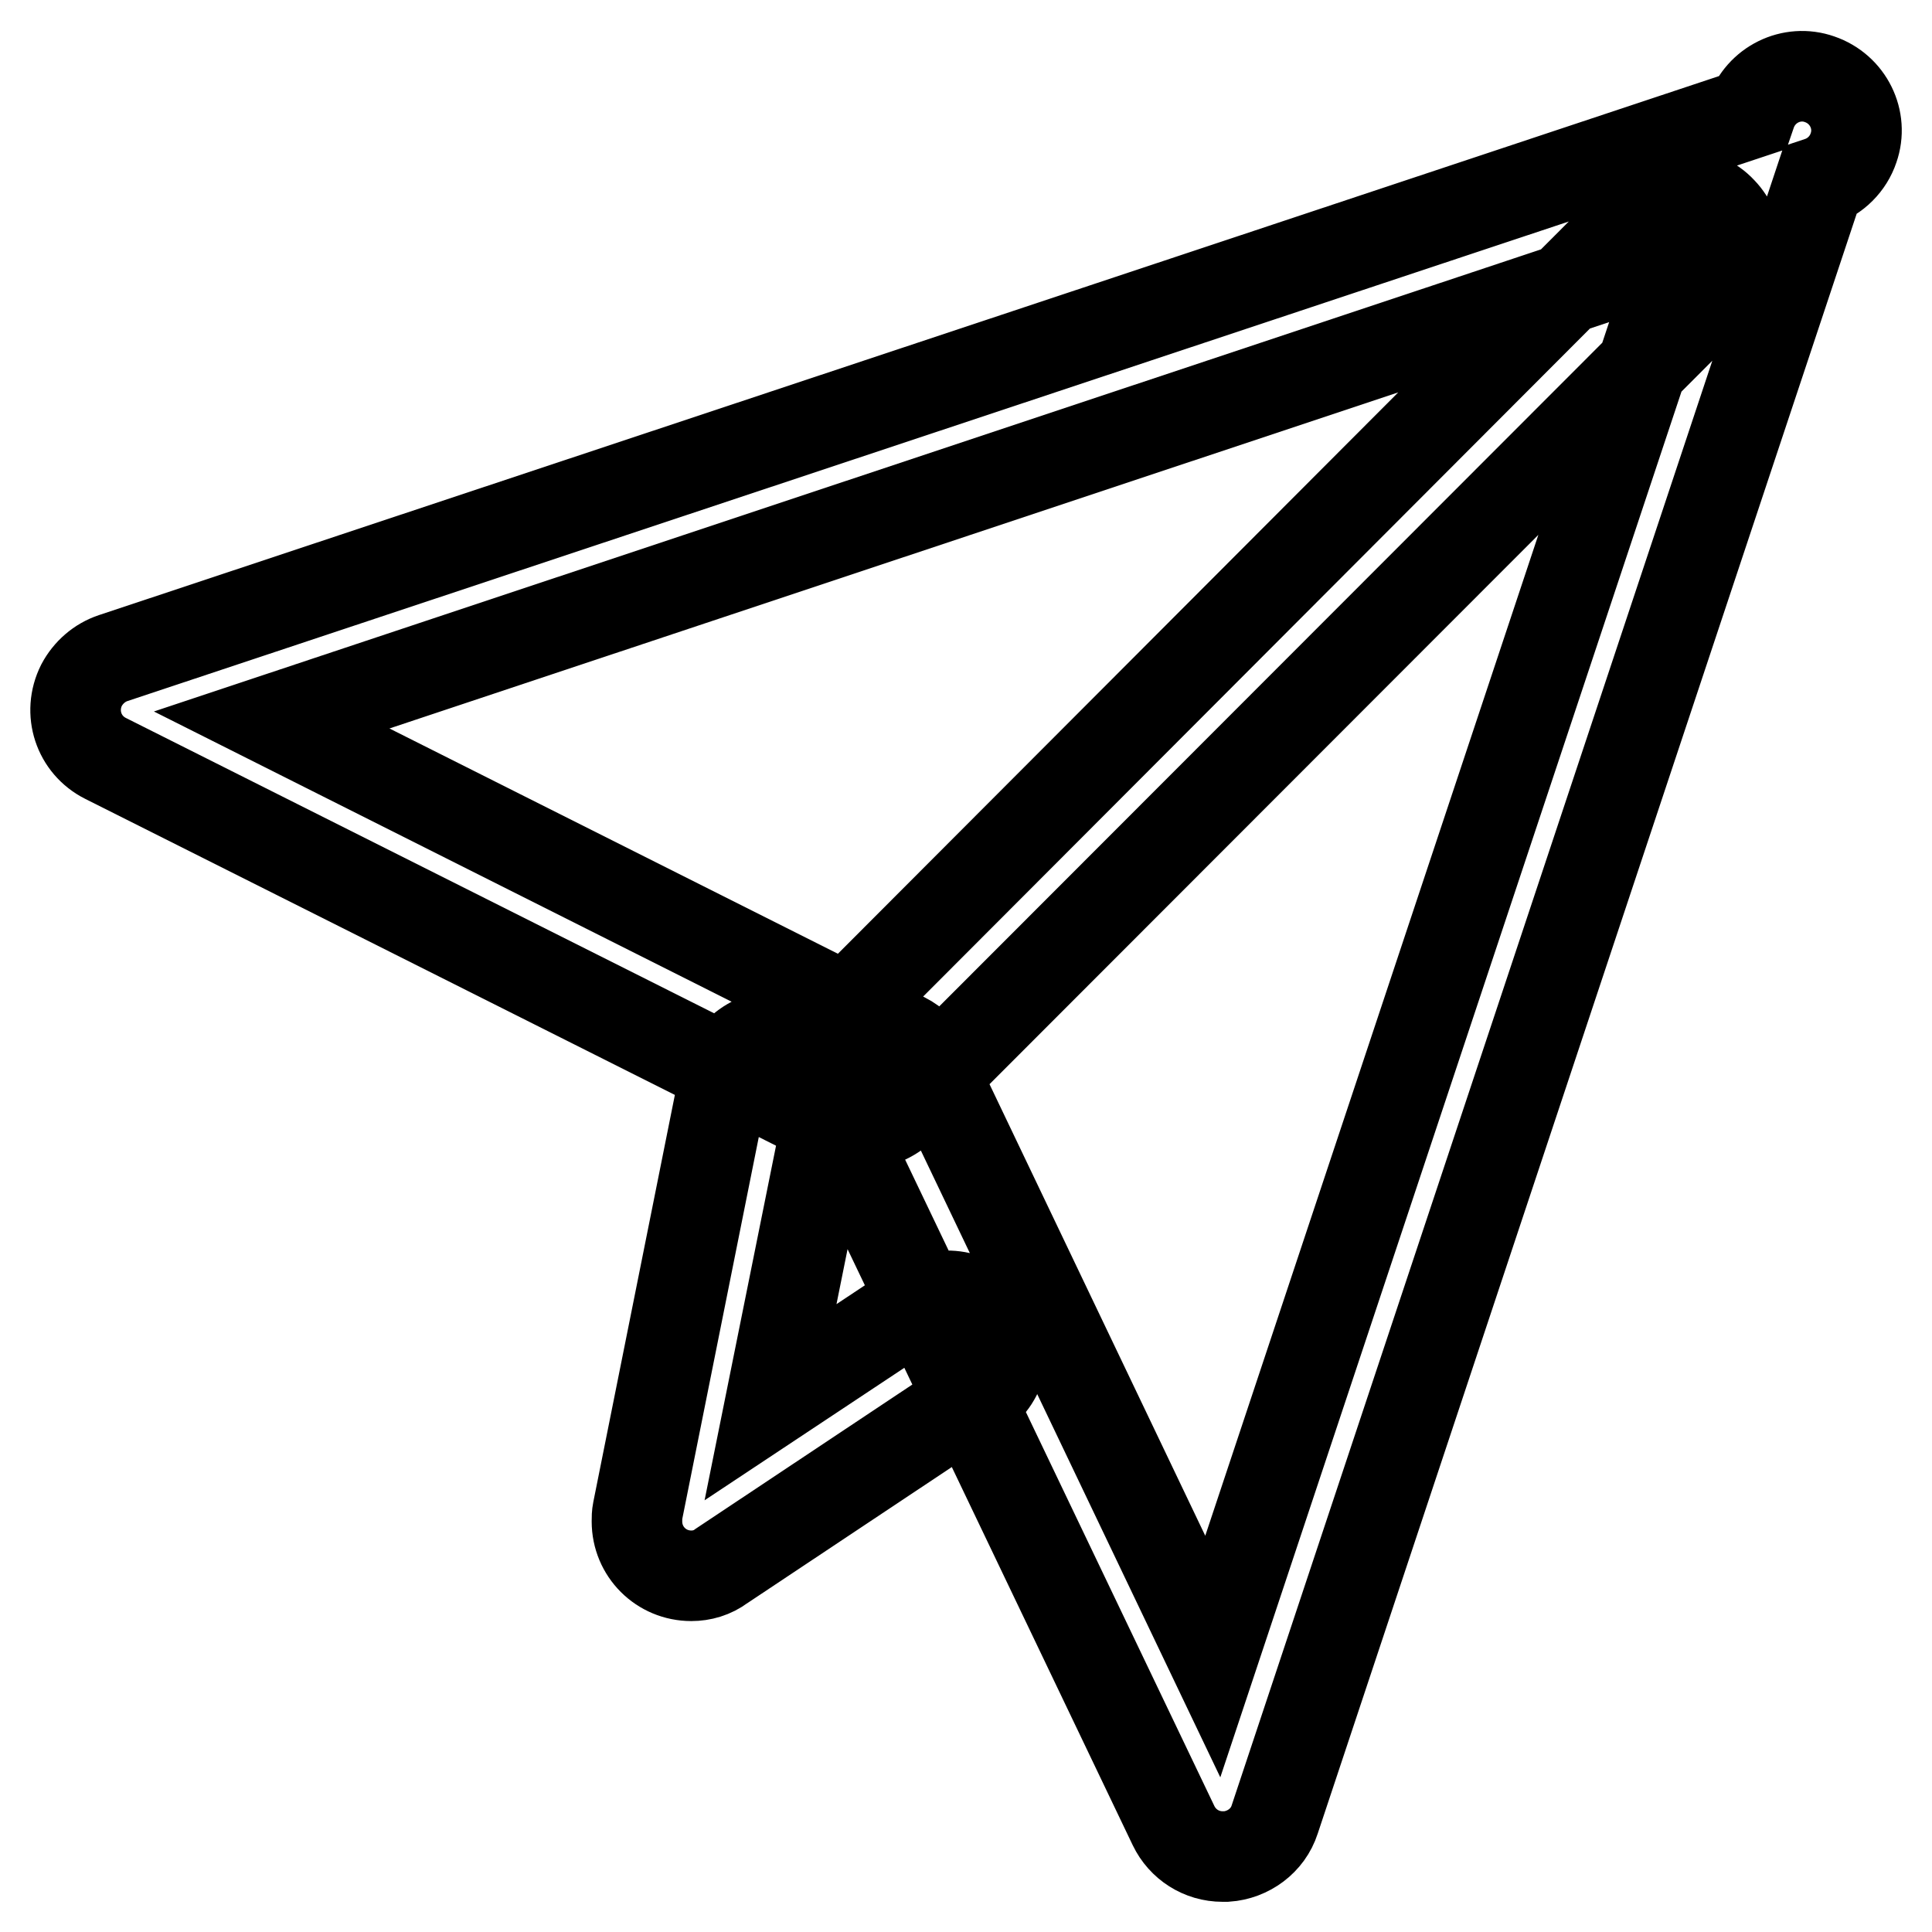
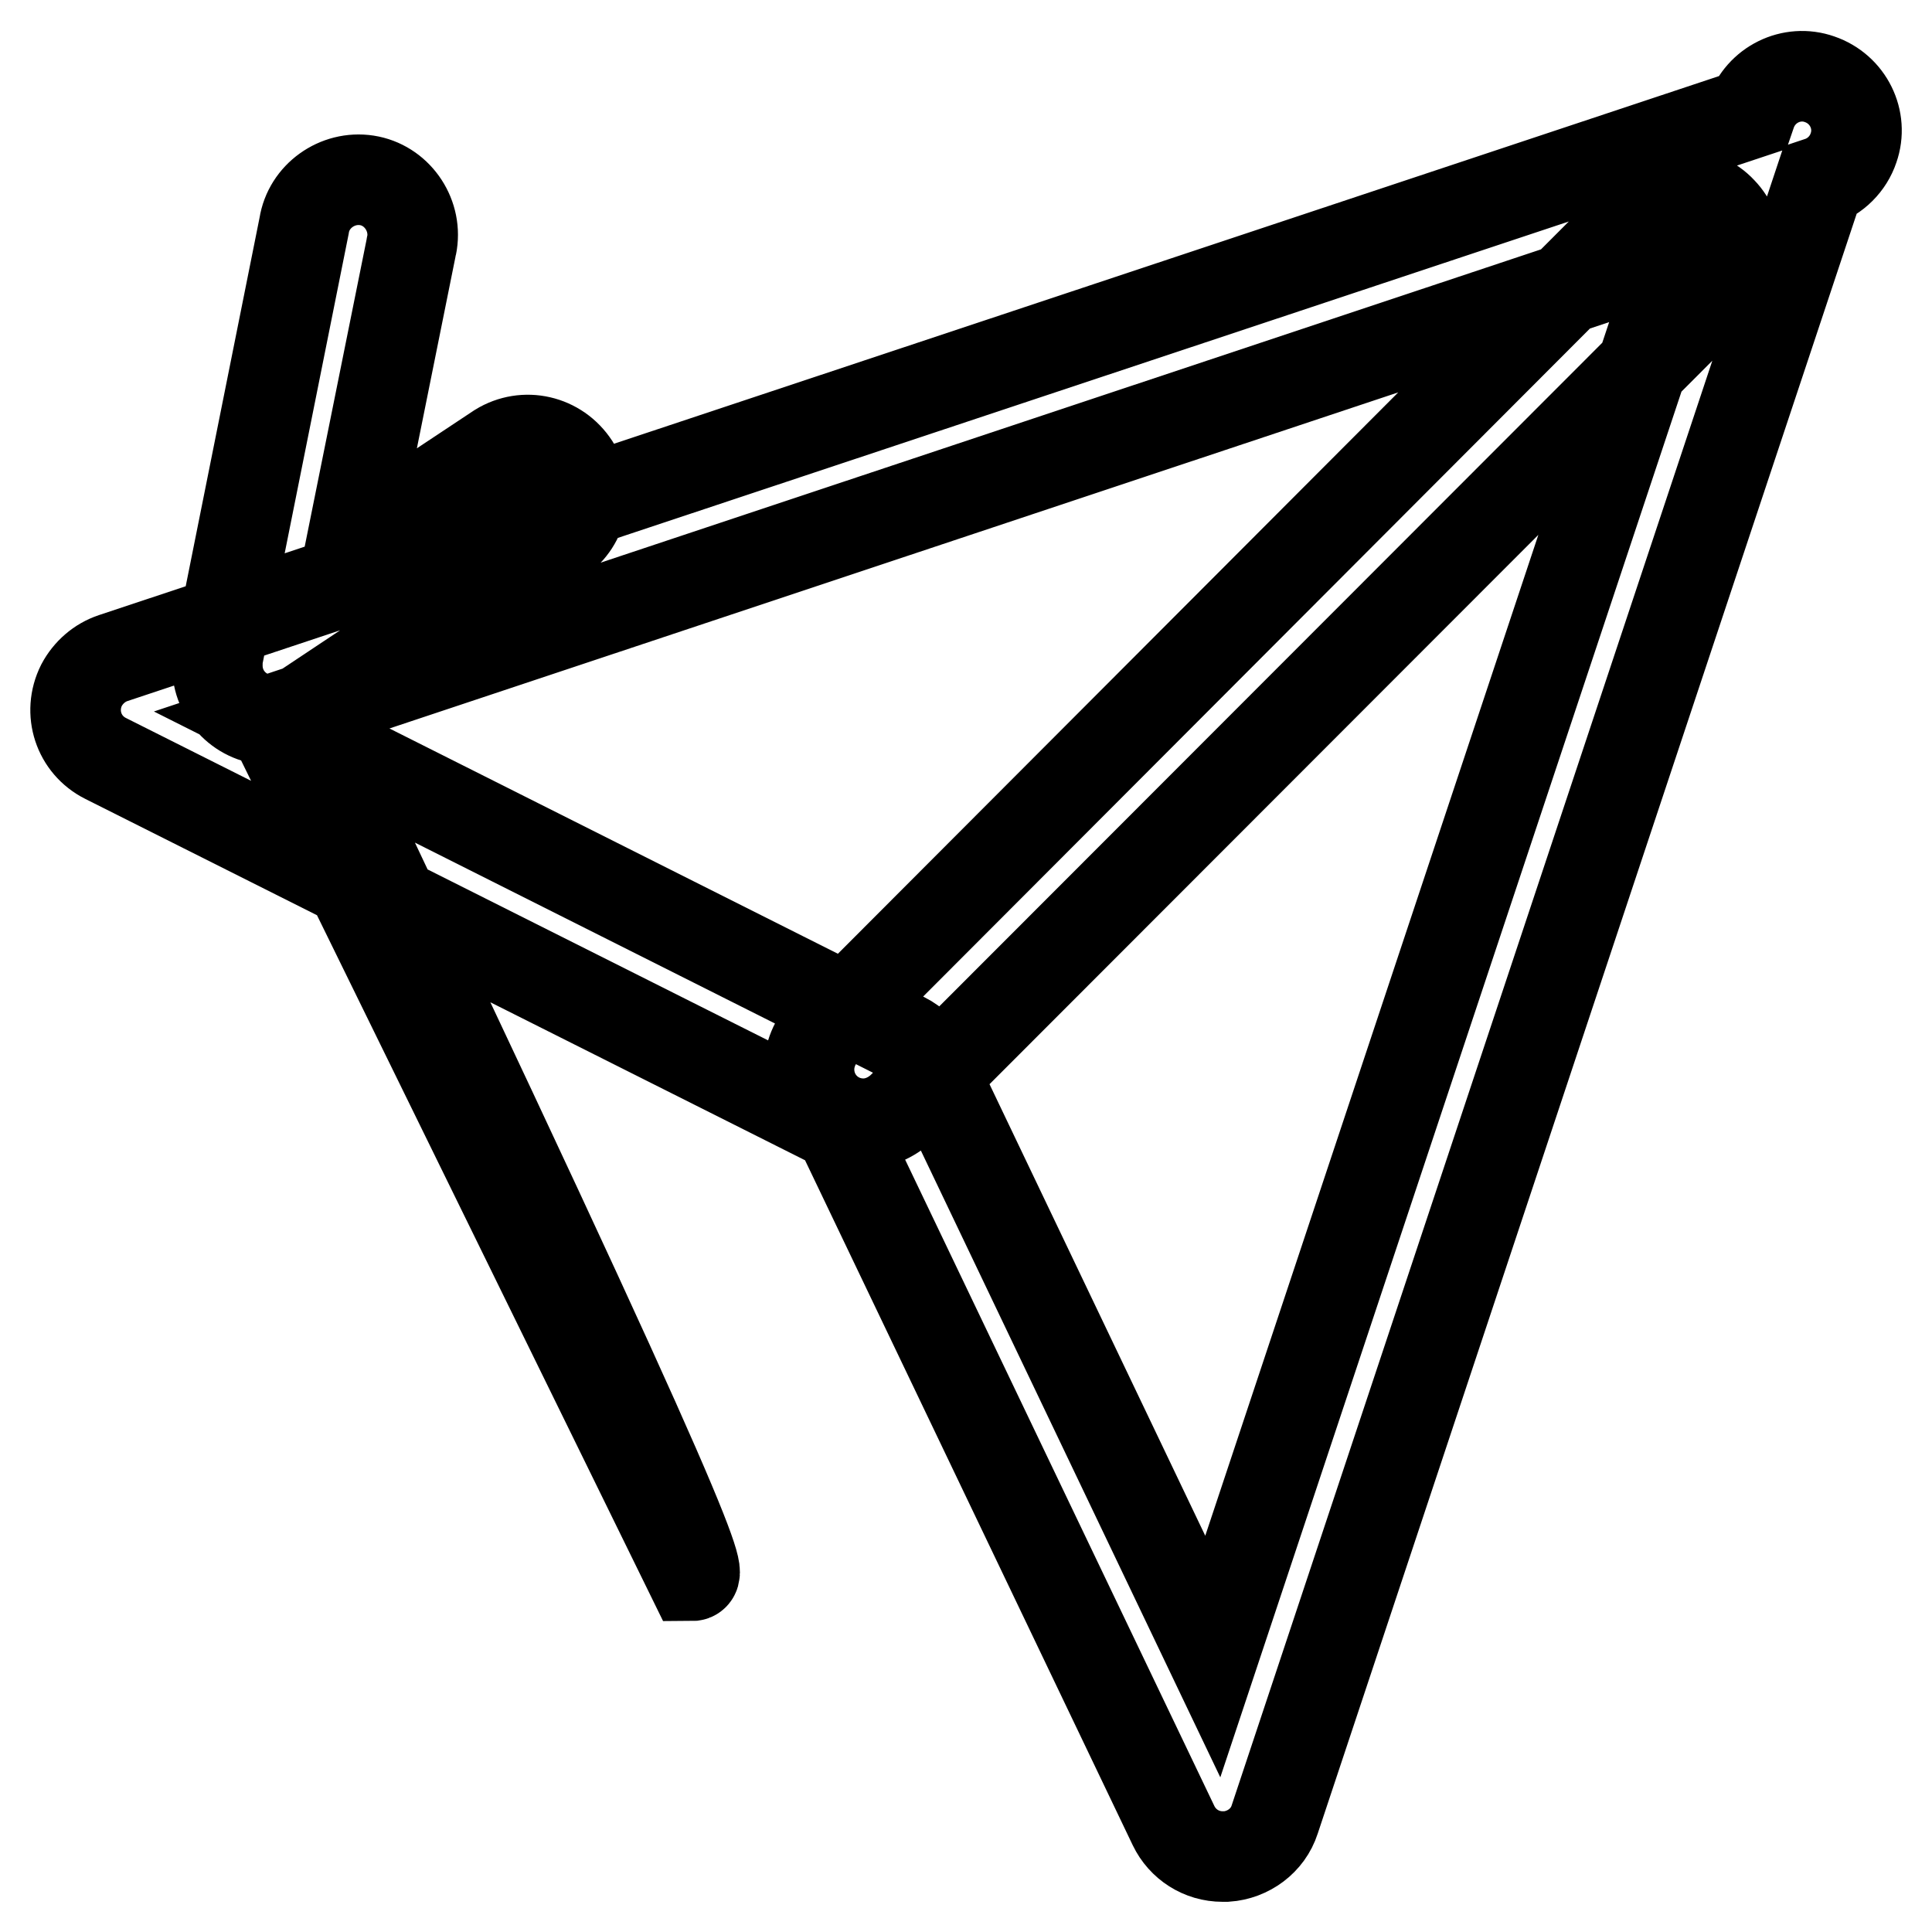
<svg xmlns="http://www.w3.org/2000/svg" version="1.1" x="0px" y="0px" viewBox="0 0 256 256" enable-background="new 0 0 256 256" xml:space="preserve">
  <g>
-     <path stroke-width="12" fill-opacity="0" stroke="#000000" d="M114.4,148.9c-4,0-7.2-3.2-7.2-7.2c0-1.9,0.8-3.8,2.1-5.1L217.9,27.8c2.9-2.8,7.5-2.7,10.2,0.2 c2.7,2.8,2.7,7.2,0,10.1L119.5,146.8C118.1,148.1,116.3,148.9,114.4,148.9z M162,246c-2.8,0-5.3-1.6-6.5-4.1l-44.3-92.6L14,100.5 c-3.6-1.8-5-6.1-3.2-9.7c0.9-1.7,2.4-3,4.2-3.6l217-72.2c1.3-3.8,5.4-5.8,9.1-4.5c3.8,1.3,5.8,5.4,4.5,9.1 c-0.7,2.1-2.4,3.8-4.5,4.5l-72.2,217c-0.9,2.8-3.5,4.7-6.4,4.9C162.3,246,162.1,246,162,246L162,246z M36,95.4l83.8,42.1 c1.4,0.7,2.6,1.9,3.3,3.3l37.6,78.7l62-186.3L36,95.4z M91.6,208.8c-4,0-7.2-3.2-7.2-7.2c0-0.5,0-0.9,0.1-1.4l11.4-56.9 c0.6-3.9,4.4-6.6,8.3-6s6.6,4.4,6,8.3c0,0.2-0.1,0.3-0.1,0.5l-8,39.7l19.6-13c3.4-2.1,7.8-1.1,10,2.3c2,3.2,1.2,7.5-2,9.7 l-34.1,22.7C94.4,208.4,93,208.8,91.6,208.8z" />
+     <path stroke-width="12" fill-opacity="0" stroke="#000000" d="M114.4,148.9c-4,0-7.2-3.2-7.2-7.2c0-1.9,0.8-3.8,2.1-5.1L217.9,27.8c2.9-2.8,7.5-2.7,10.2,0.2 c2.7,2.8,2.7,7.2,0,10.1L119.5,146.8C118.1,148.1,116.3,148.9,114.4,148.9z M162,246c-2.8,0-5.3-1.6-6.5-4.1l-44.3-92.6L14,100.5 c-3.6-1.8-5-6.1-3.2-9.7c0.9-1.7,2.4-3,4.2-3.6l217-72.2c1.3-3.8,5.4-5.8,9.1-4.5c3.8,1.3,5.8,5.4,4.5,9.1 c-0.7,2.1-2.4,3.8-4.5,4.5l-72.2,217c-0.9,2.8-3.5,4.7-6.4,4.9C162.3,246,162.1,246,162,246L162,246z M36,95.4l83.8,42.1 c1.4,0.7,2.6,1.9,3.3,3.3l37.6,78.7l62-186.3L36,95.4z c-4,0-7.2-3.2-7.2-7.2c0-0.5,0-0.9,0.1-1.4l11.4-56.9 c0.6-3.9,4.4-6.6,8.3-6s6.6,4.4,6,8.3c0,0.2-0.1,0.3-0.1,0.5l-8,39.7l19.6-13c3.4-2.1,7.8-1.1,10,2.3c2,3.2,1.2,7.5-2,9.7 l-34.1,22.7C94.4,208.4,93,208.8,91.6,208.8z" />
  </g>
</svg>